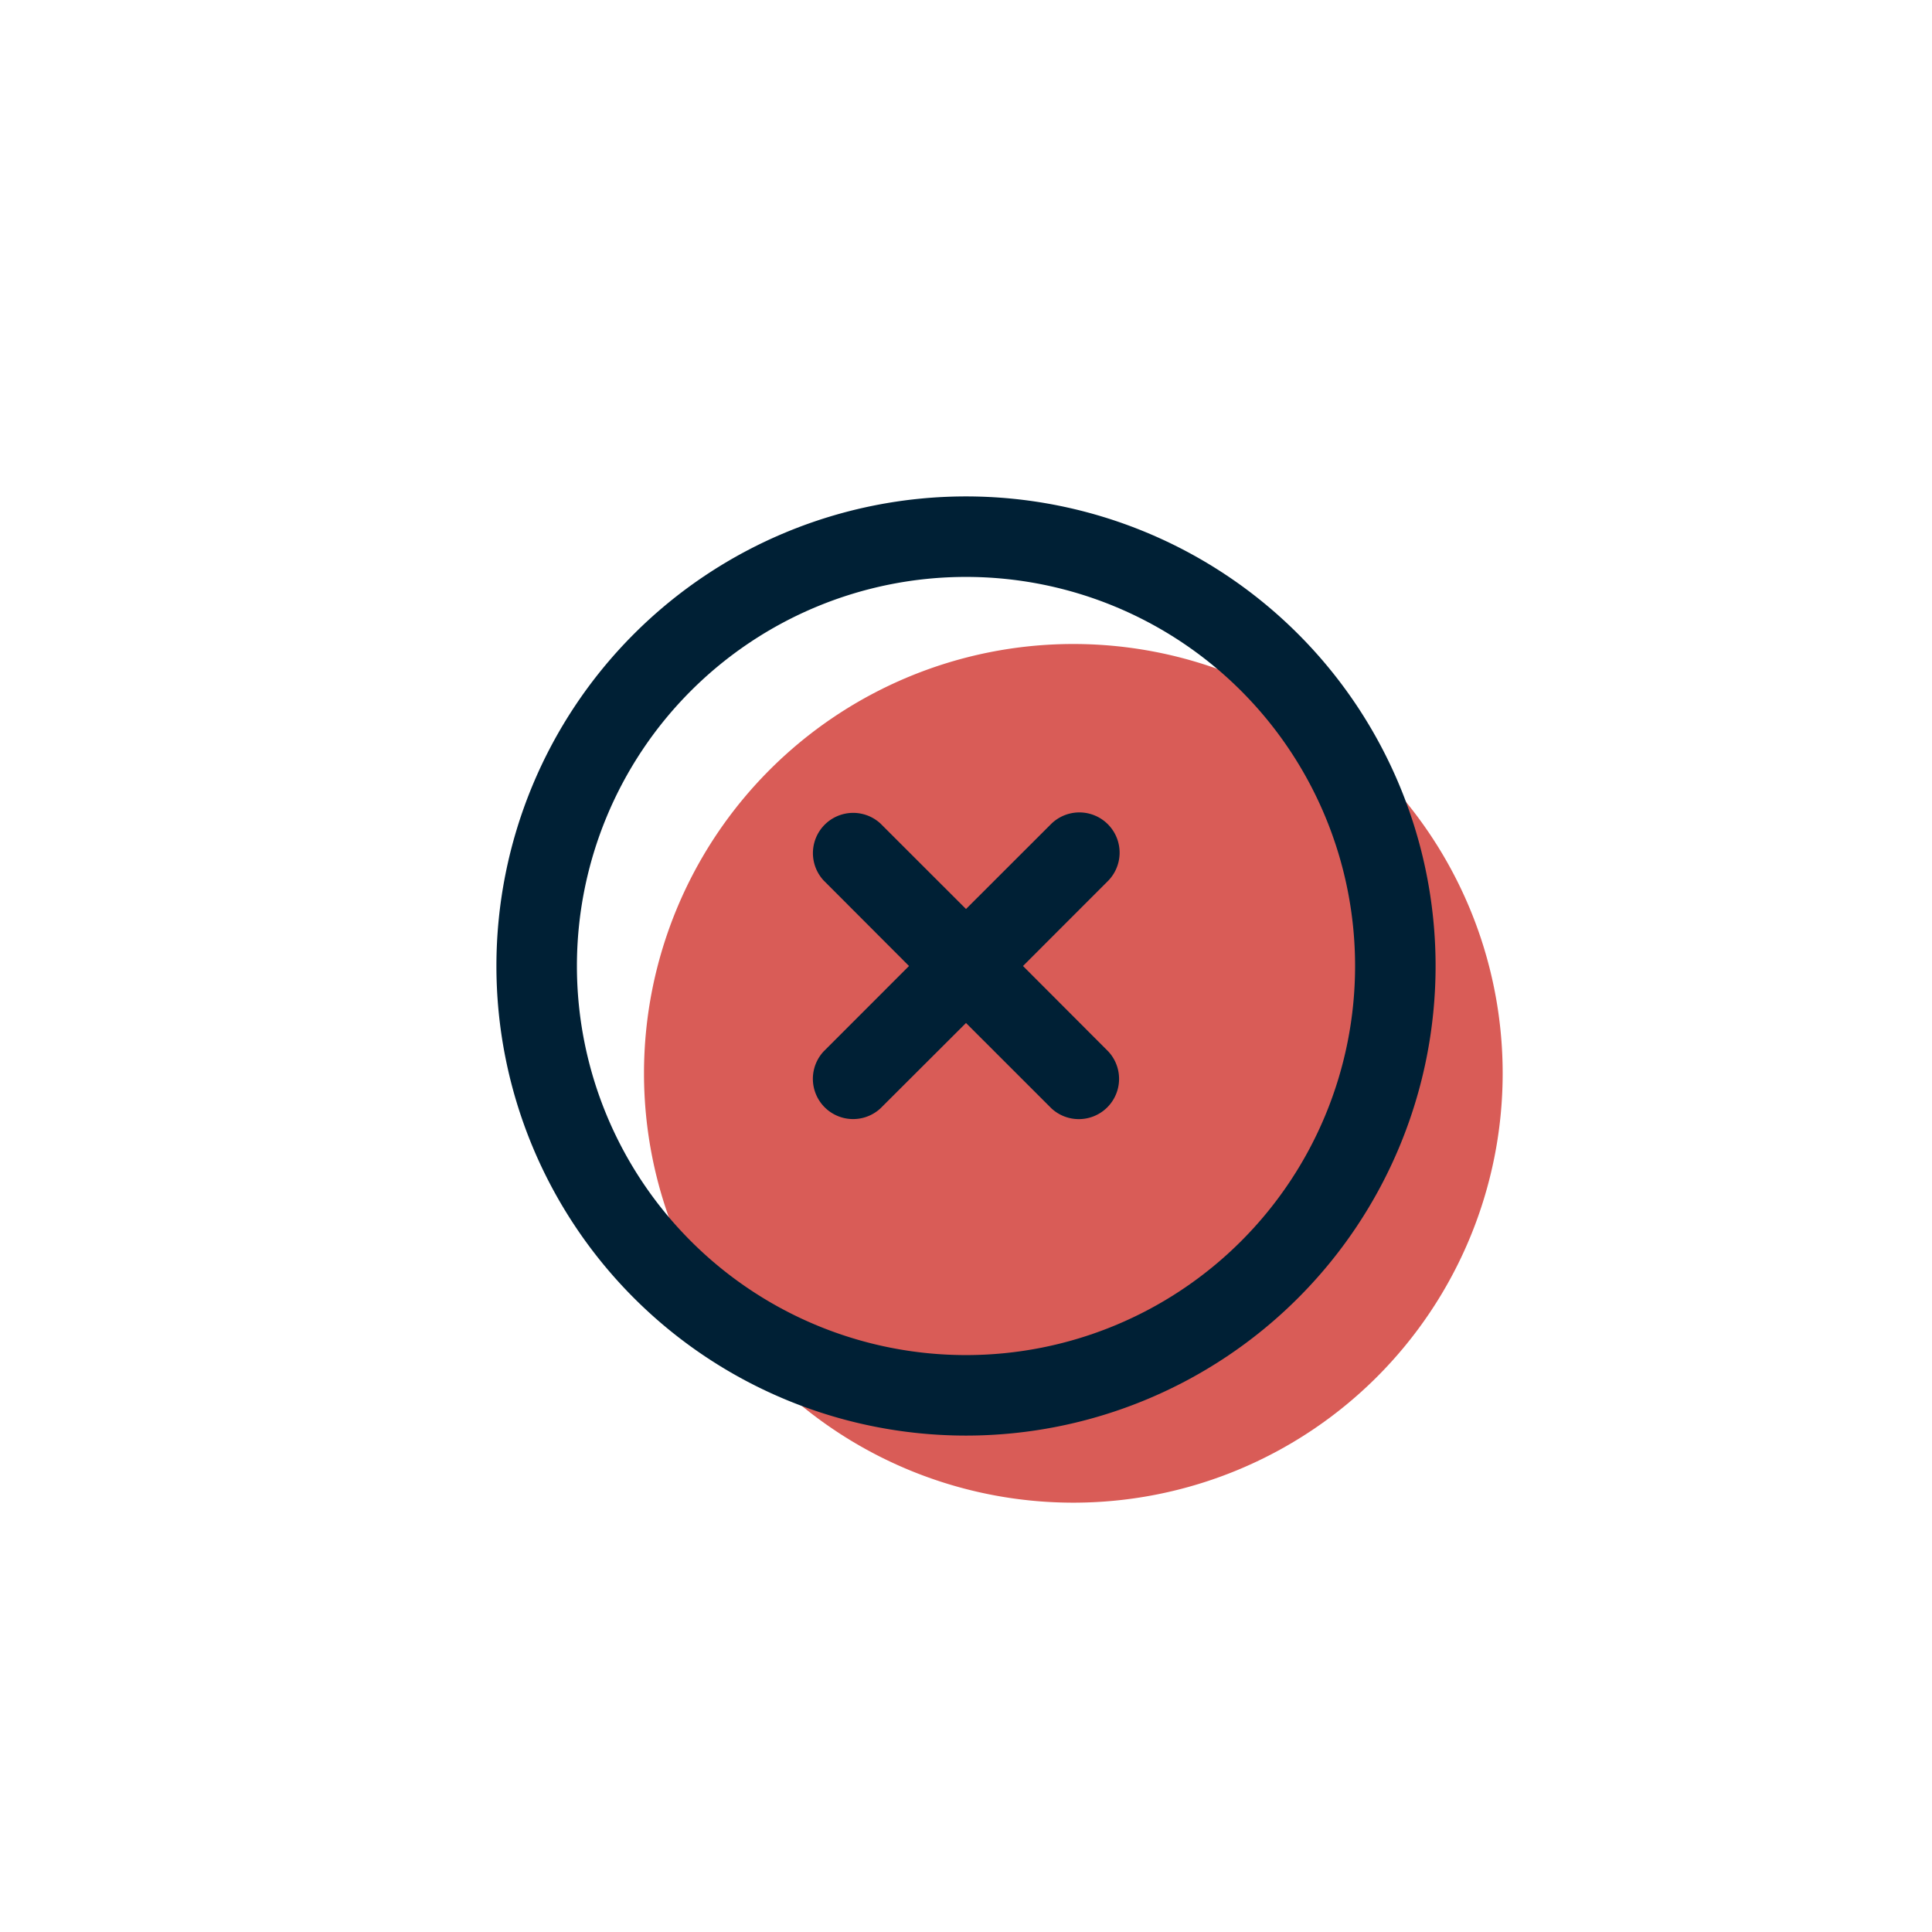
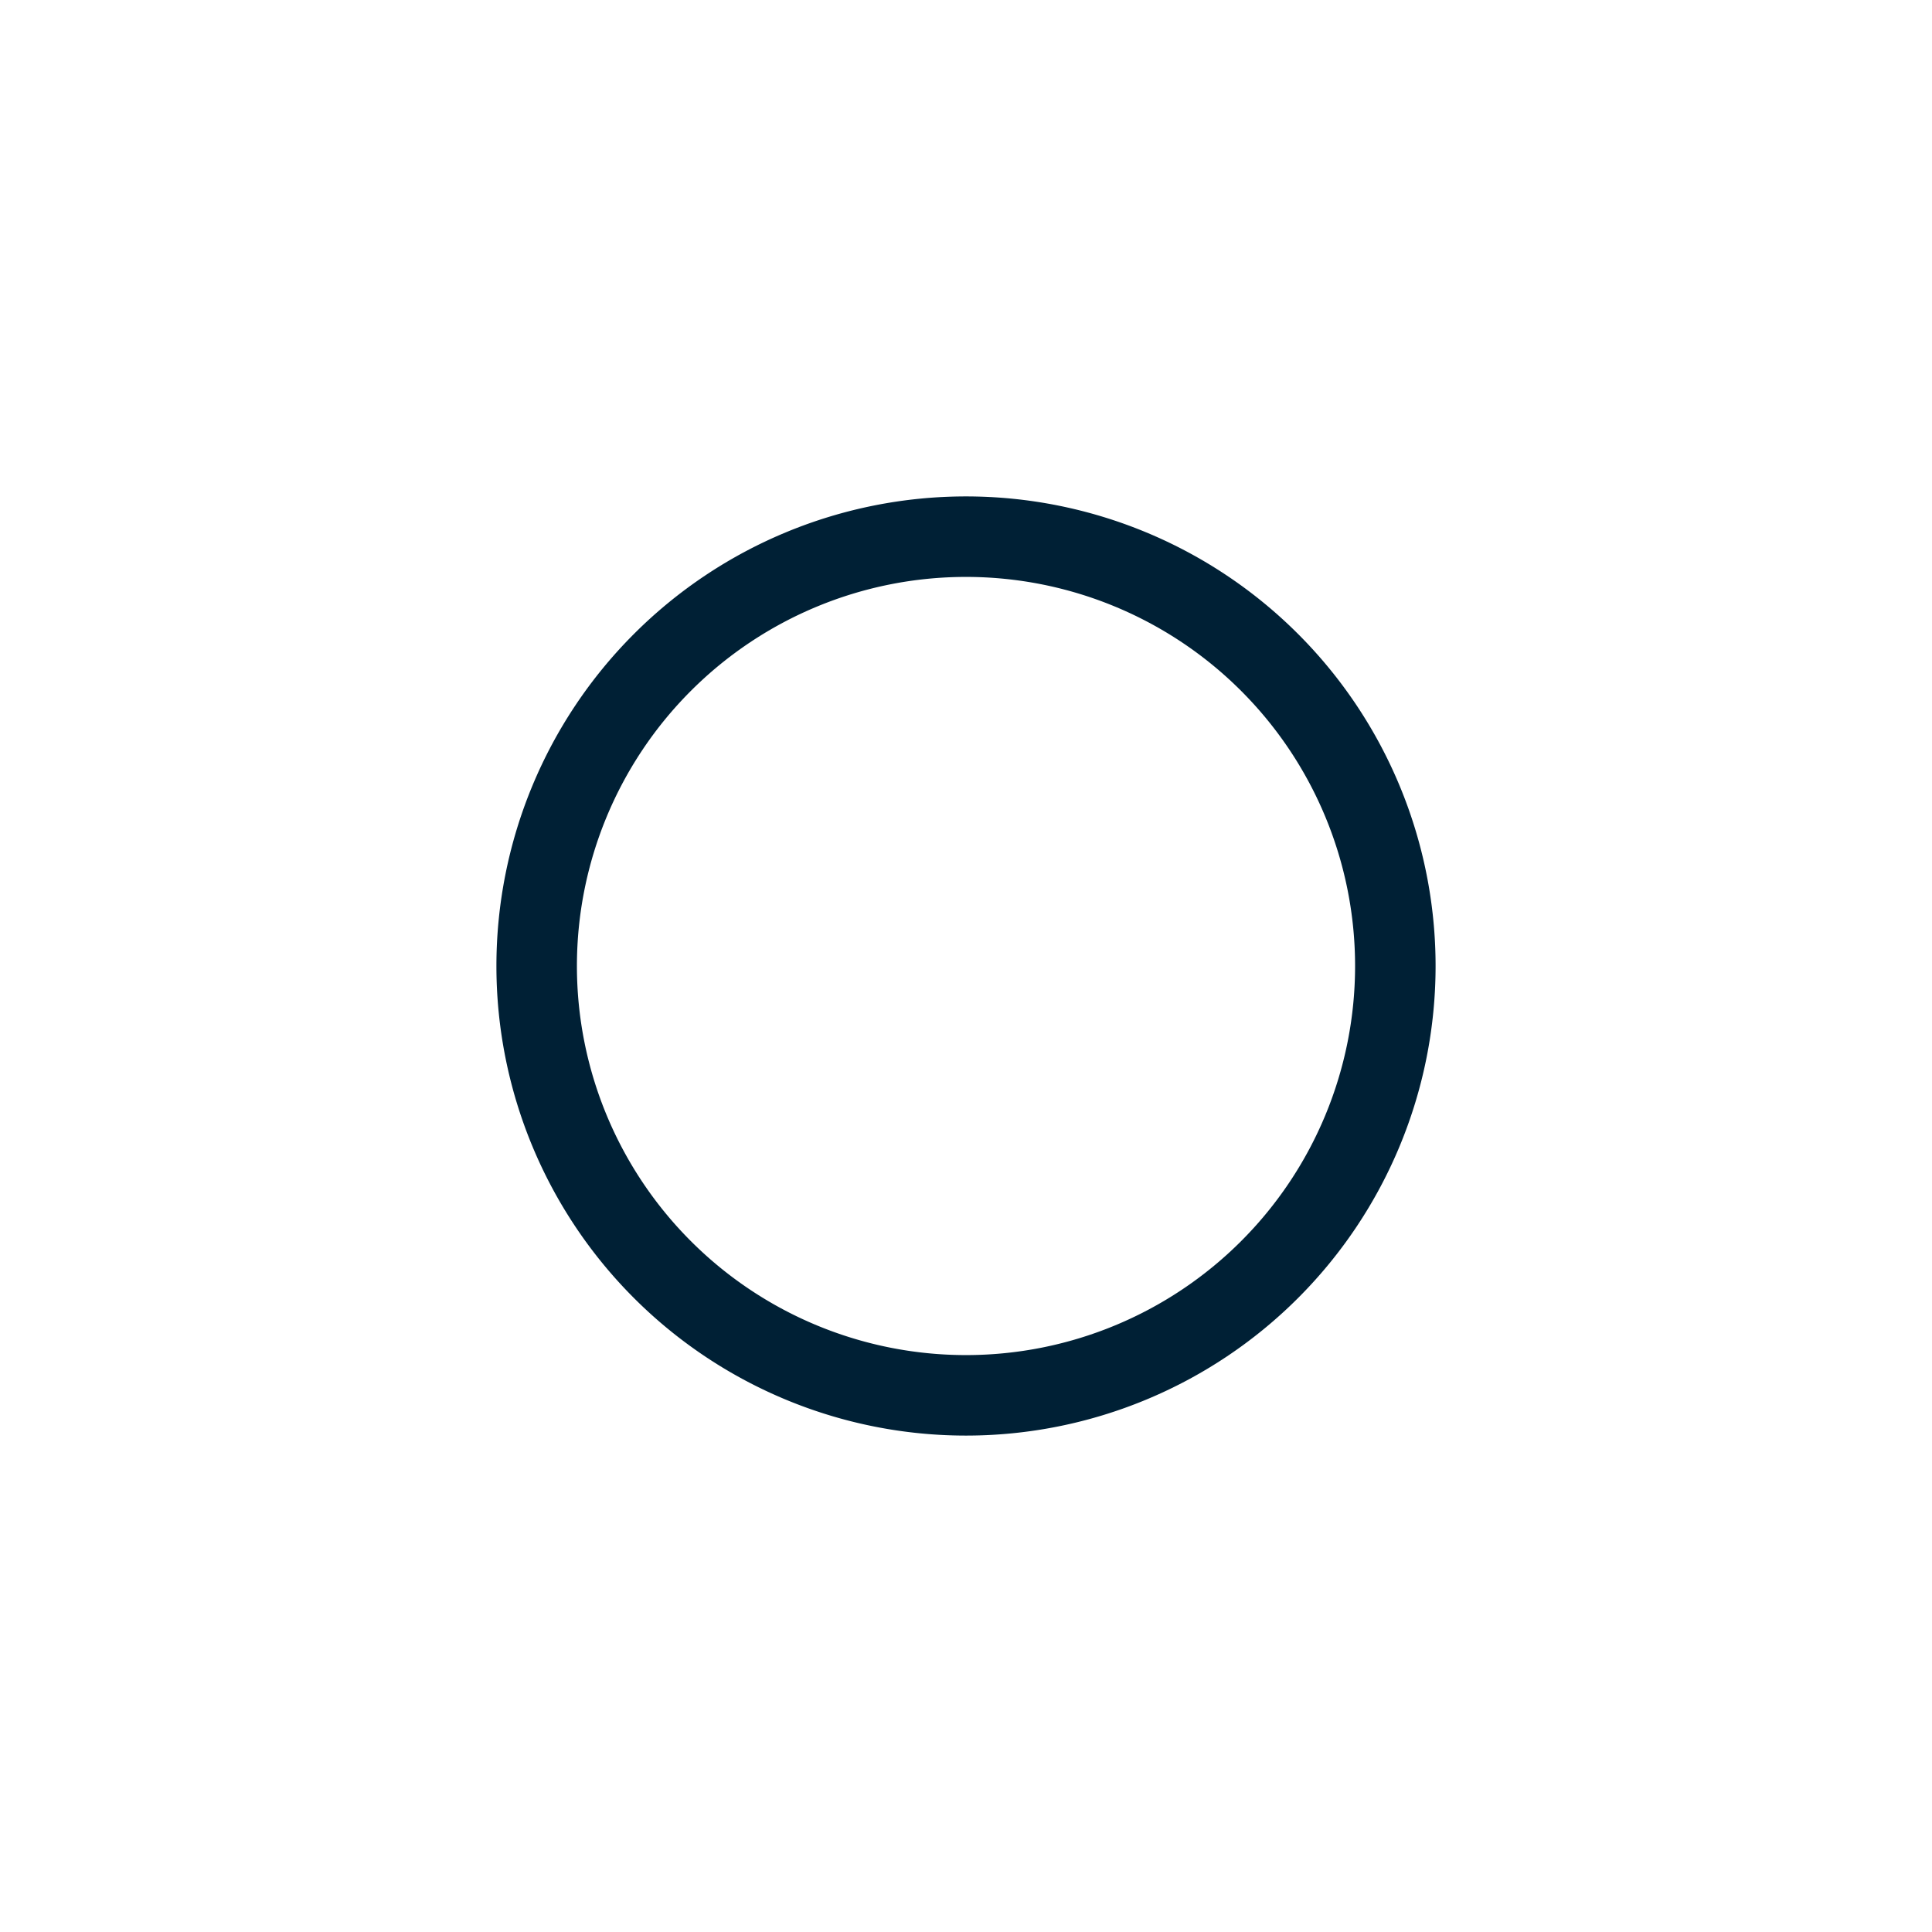
<svg xmlns="http://www.w3.org/2000/svg" width="36" height="36" fill="none">
-   <path d="M28 20a8 8 0 11-16 0 8 8 0 0116 0z" fill="#D95C57" />
  <path fill-rule="evenodd" clip-rule="evenodd" d="M18 10.75a7.25 7.25 0 100 14.5 7.25 7.25 0 000-14.5zM9.25 18a8.75 8.75 0 1117.5 0 8.75 8.75 0 01-17.5 0z" fill="#002035" />
-   <path fill-rule="evenodd" clip-rule="evenodd" d="M20.652 16.409a.75.75 0 00-1.061-1.06L18 16.938l-1.591-1.59a.75.75 0 00-1.06 1.06L16.938 18l-1.59 1.591a.75.75 0 001.06 1.06L18 19.062l1.591 1.59a.75.75 0 001.06-1.06L19.062 18l1.59-1.591z" fill="#002035" />
</svg>